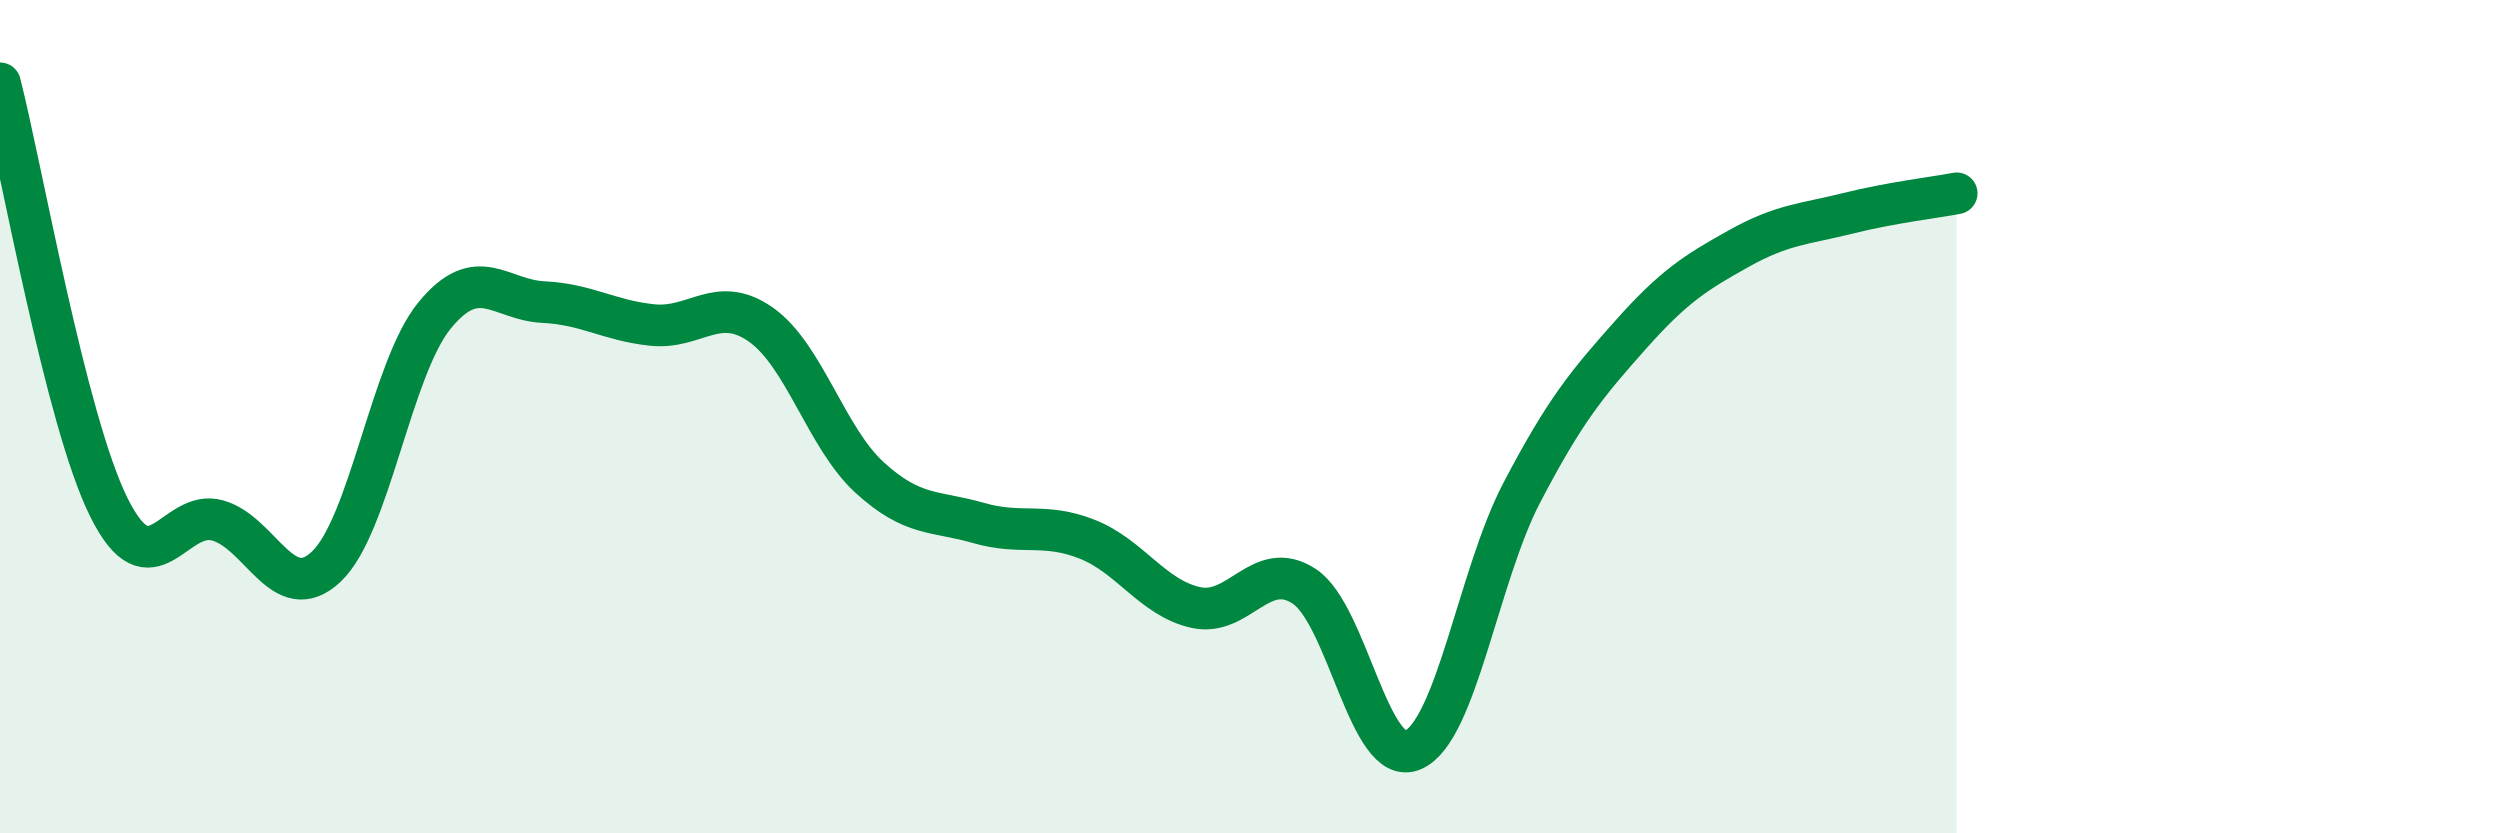
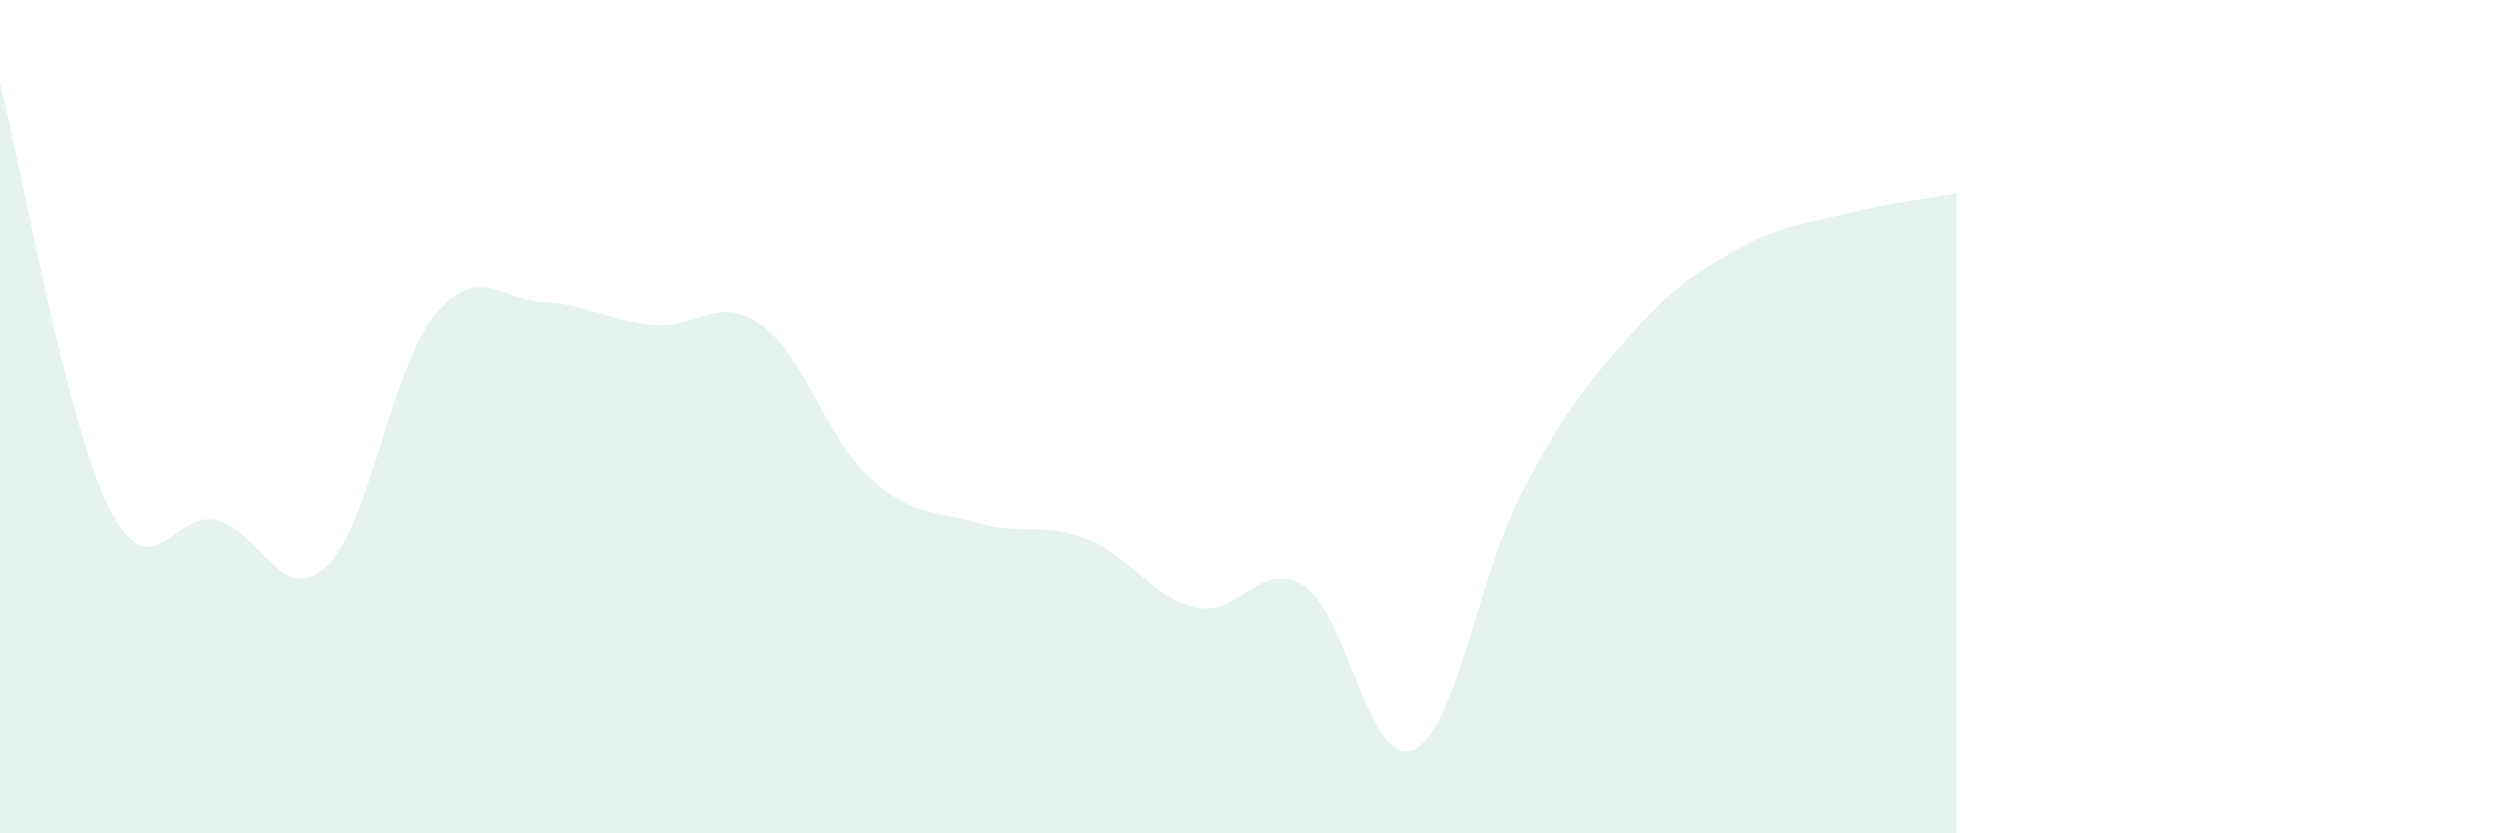
<svg xmlns="http://www.w3.org/2000/svg" width="60" height="20" viewBox="0 0 60 20">
  <path d="M 0,2 C 0.52,4.03 1.57,10.07 2.61,12.17 C 3.65,14.27 4.18,12.2 5.22,12.49 C 6.26,12.78 6.79,14.58 7.83,13.6 C 8.87,12.62 9.39,8.84 10.43,7.57 C 11.47,6.3 12,7.2 13.04,7.25 C 14.08,7.3 14.61,7.69 15.65,7.8 C 16.69,7.91 17.22,7.06 18.26,7.79 C 19.3,8.52 19.83,10.51 20.87,11.46 C 21.91,12.41 22.44,12.25 23.48,12.55 C 24.52,12.85 25.05,12.53 26.09,12.94 C 27.13,13.35 27.66,14.35 28.7,14.58 C 29.74,14.81 30.26,13.39 31.3,14.07 C 32.34,14.75 32.87,18.45 33.91,18 C 34.95,17.55 35.48,13.82 36.52,11.83 C 37.56,9.84 38.09,9.21 39.13,8.04 C 40.17,6.87 40.7,6.54 41.74,5.96 C 42.78,5.38 43.31,5.38 44.35,5.12 C 45.39,4.86 46.44,4.74 46.96,4.64L46.96 20L0 20Z" fill="#008740" opacity="0.1" stroke-linecap="round" stroke-linejoin="round" />
-   <path d="M 0,2 C 0.52,4.03 1.57,10.07 2.61,12.17 C 3.65,14.27 4.18,12.2 5.22,12.49 C 6.26,12.78 6.79,14.58 7.83,13.6 C 8.87,12.62 9.39,8.84 10.43,7.57 C 11.47,6.3 12,7.2 13.04,7.25 C 14.08,7.3 14.61,7.69 15.65,7.8 C 16.69,7.91 17.22,7.06 18.26,7.79 C 19.3,8.52 19.83,10.51 20.87,11.46 C 21.91,12.41 22.44,12.25 23.48,12.55 C 24.52,12.85 25.05,12.53 26.09,12.94 C 27.13,13.35 27.66,14.35 28.7,14.58 C 29.74,14.81 30.26,13.39 31.3,14.07 C 32.34,14.75 32.87,18.45 33.91,18 C 34.95,17.55 35.48,13.82 36.52,11.83 C 37.56,9.84 38.09,9.21 39.13,8.04 C 40.17,6.87 40.7,6.54 41.74,5.96 C 42.78,5.38 43.31,5.38 44.35,5.12 C 45.39,4.86 46.44,4.74 46.96,4.64" stroke="#008740" stroke-width="1" fill="none" stroke-linecap="round" stroke-linejoin="round" />
</svg>